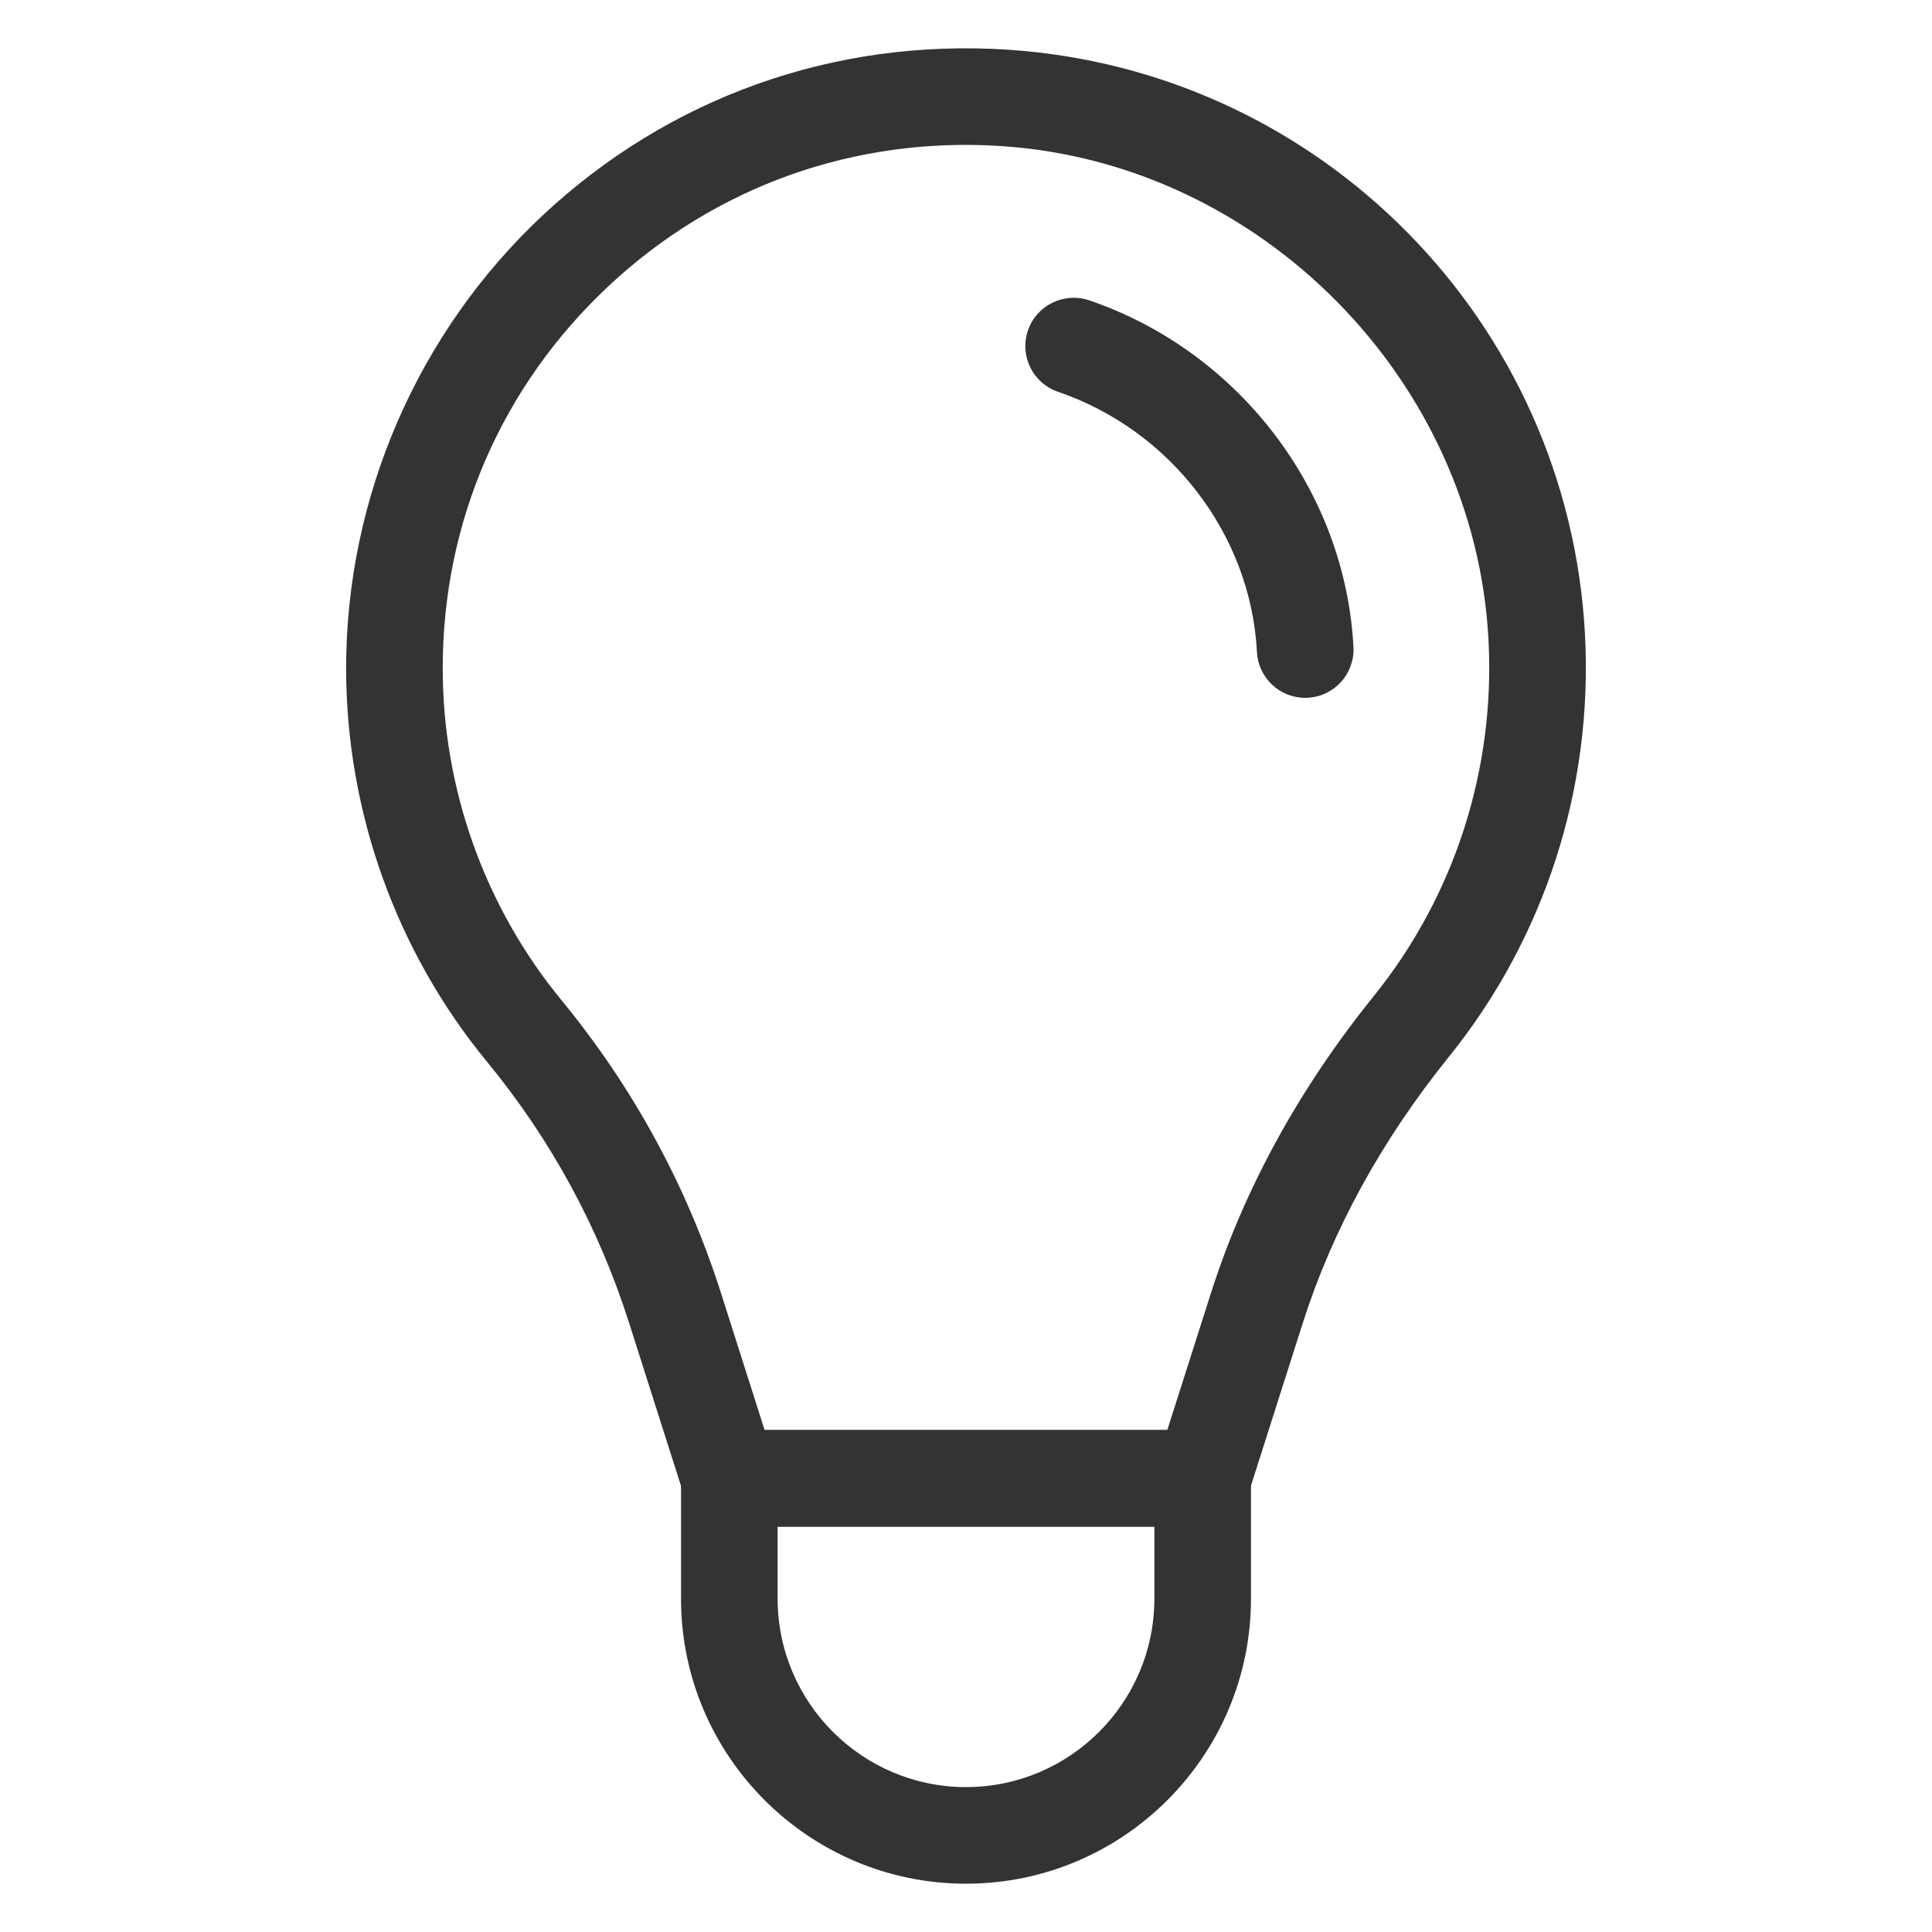
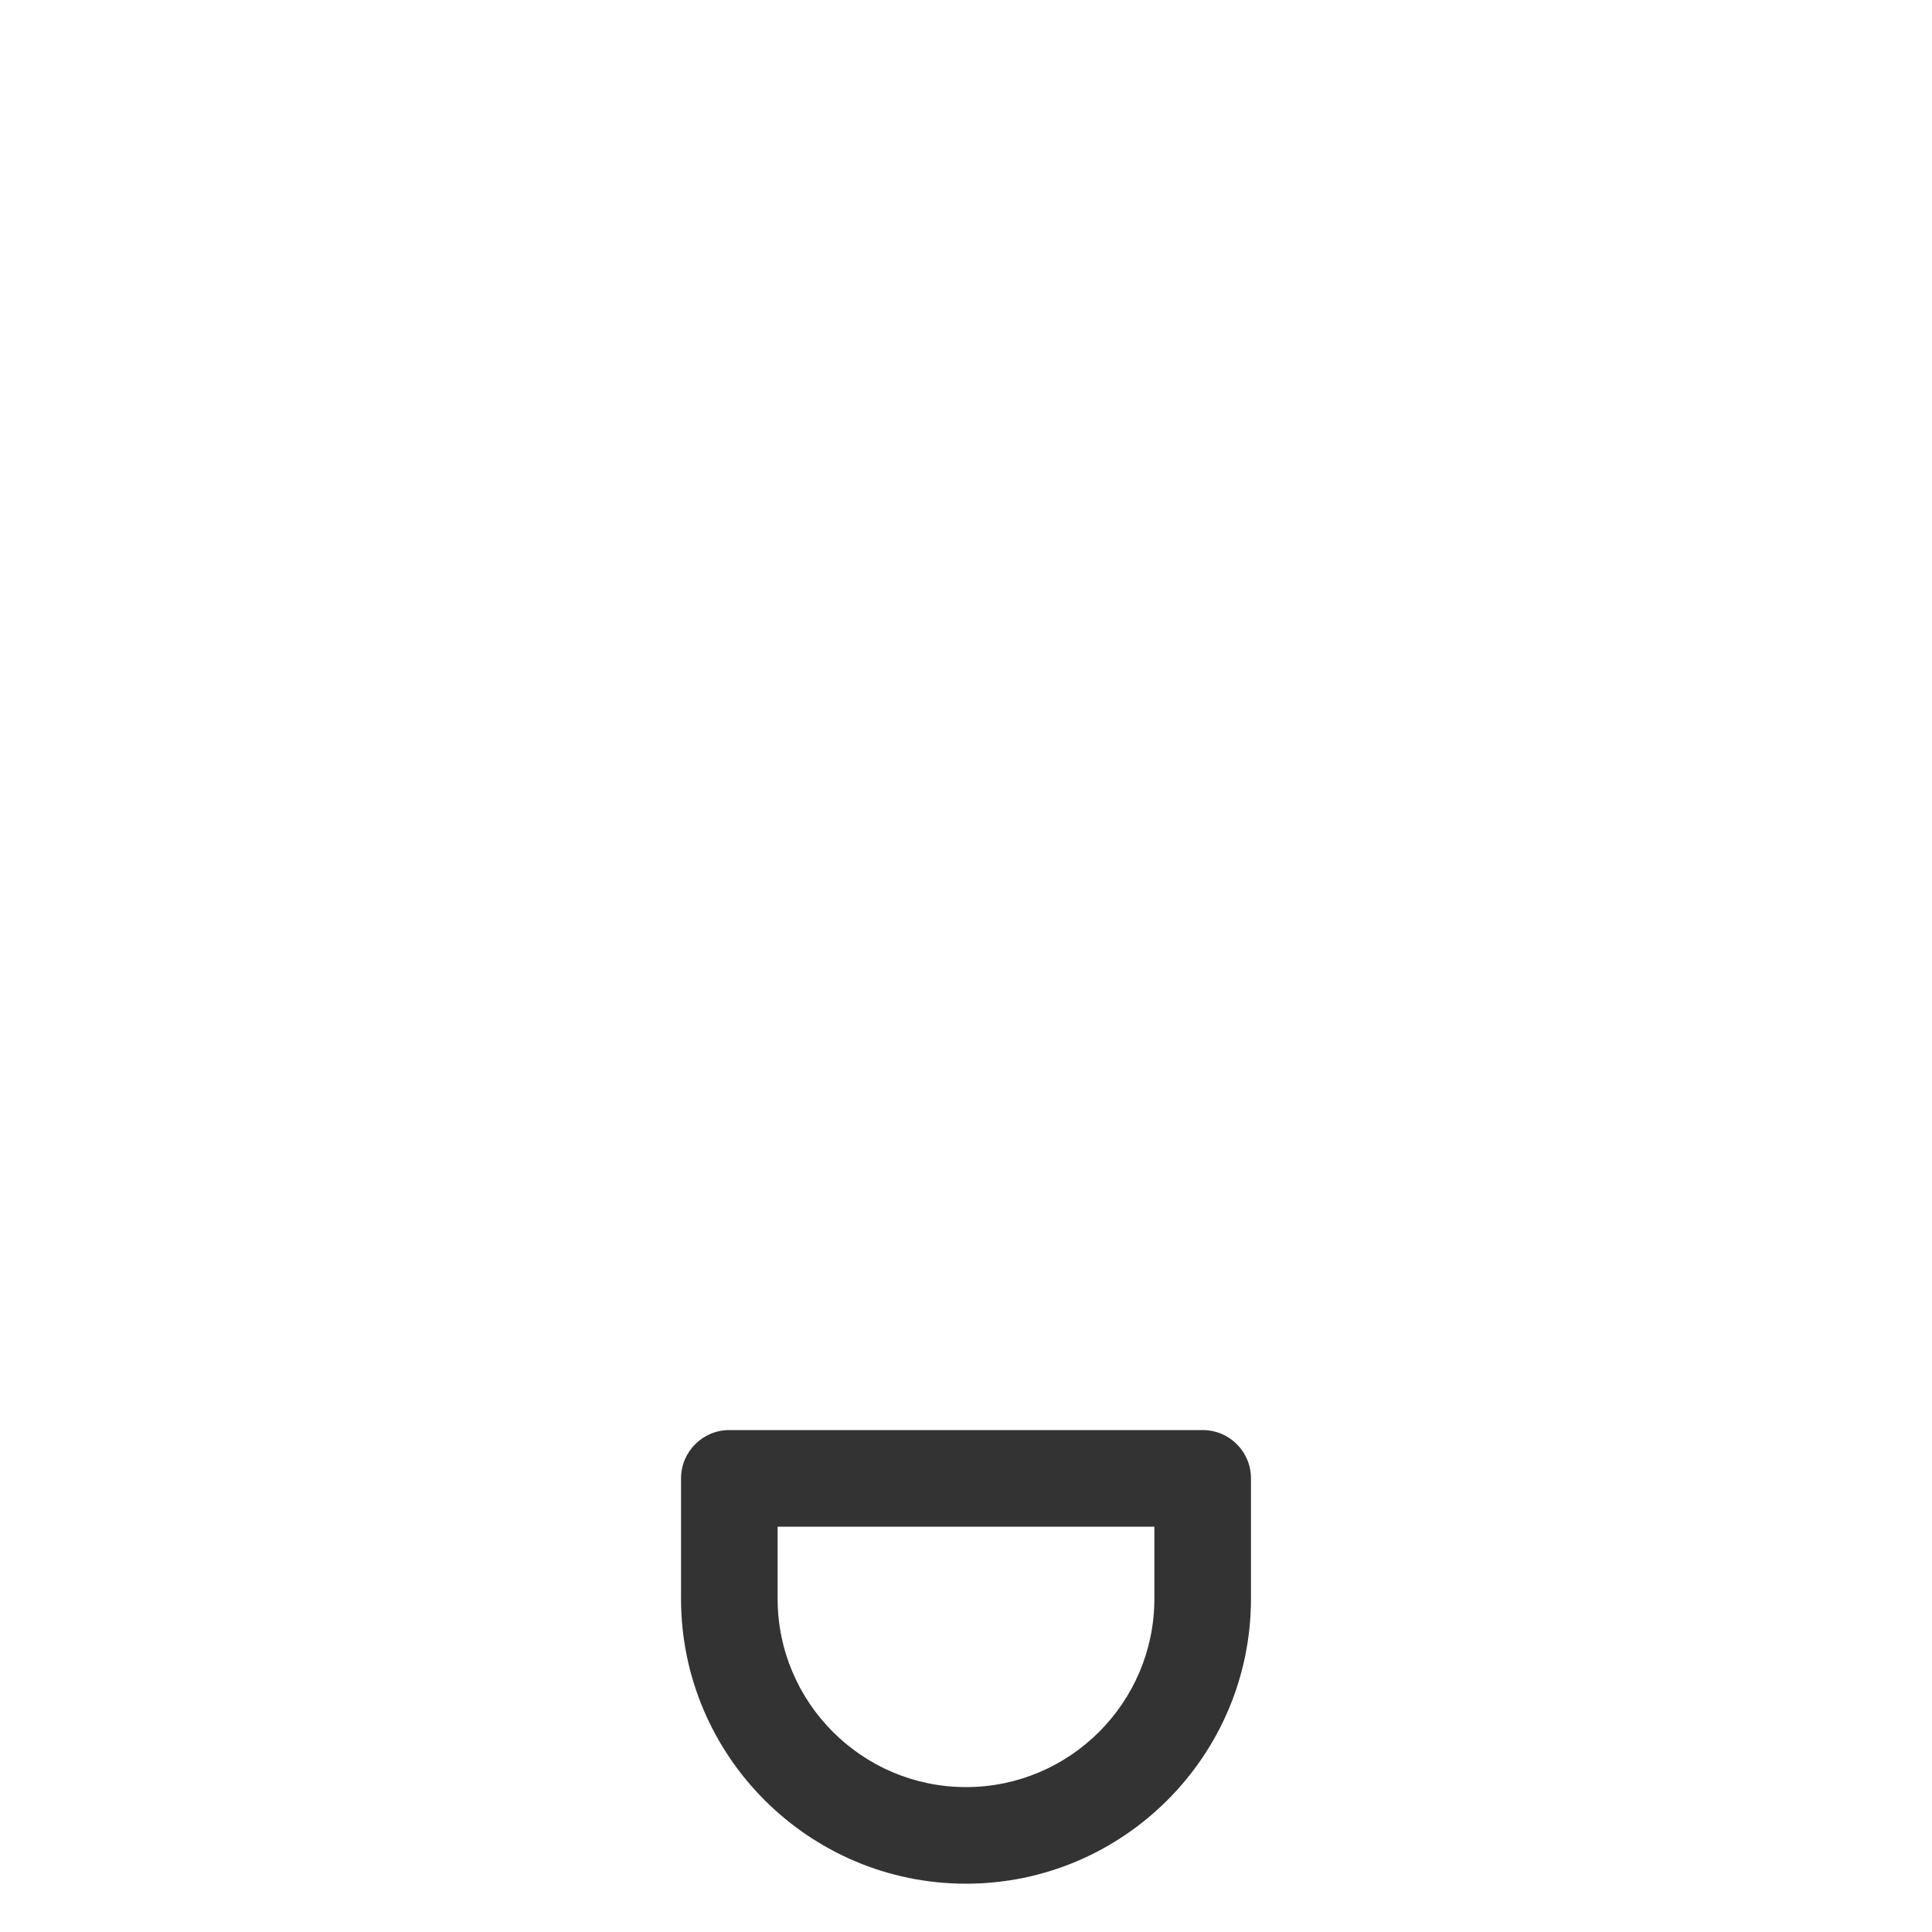
<svg xmlns="http://www.w3.org/2000/svg" width="20" height="20" viewBox="0 0 20 20" fill="none">
  <path d="M10 19.5C8.373 19.5 7.05 18.176 7.05 16.55V15.304C7.05 15.028 7.274 14.804 7.55 14.804H12.45C12.727 14.804 12.95 15.028 12.95 15.304V16.55C12.95 18.176 11.627 19.5 10 19.5ZM8.05 15.804V16.55C8.05 17.625 8.925 18.5 10 18.5C11.075 18.5 11.95 17.625 11.95 16.55V15.804H8.05Z" fill="#333333" />
-   <path d="M12.45 15.803H7.55C7.332 15.803 7.14 15.662 7.073 15.455L6.513 13.697C6.198 12.705 5.702 11.793 5.038 10.987C4.1 9.845 3.583 8.4 3.583 6.917C3.583 5.15 4.323 3.443 5.613 2.234C6.921 1.008 8.631 0.398 10.427 0.514C13.667 0.724 16.238 3.329 16.408 6.573C16.491 8.161 15.99 9.712 14.998 10.941C14.302 11.804 13.794 12.731 13.486 13.697L12.926 15.455C12.86 15.662 12.668 15.803 12.45 15.803ZM7.915 14.803H12.084L12.533 13.394C12.878 12.309 13.446 11.273 14.22 10.313C15.057 9.276 15.479 7.966 15.409 6.625C15.268 3.932 13.052 1.686 10.362 1.512C8.844 1.413 7.401 1.929 6.297 2.964C5.192 3.999 4.583 5.404 4.583 6.917C4.583 8.169 5.019 9.389 5.811 10.352C6.555 11.257 7.112 12.28 7.466 13.393L7.915 14.803Z" fill="#333333" />
-   <path d="M13.511 7.224C13.247 7.224 13.026 7.017 13.012 6.75C12.949 5.537 12.121 4.455 10.953 4.056C10.692 3.967 10.552 3.683 10.641 3.421C10.73 3.16 11.014 3.021 11.276 3.109C12.827 3.639 13.926 5.081 14.011 6.698C14.025 6.974 13.813 7.209 13.538 7.223C13.529 7.224 13.52 7.224 13.511 7.224Z" fill="#333333" />
</svg>